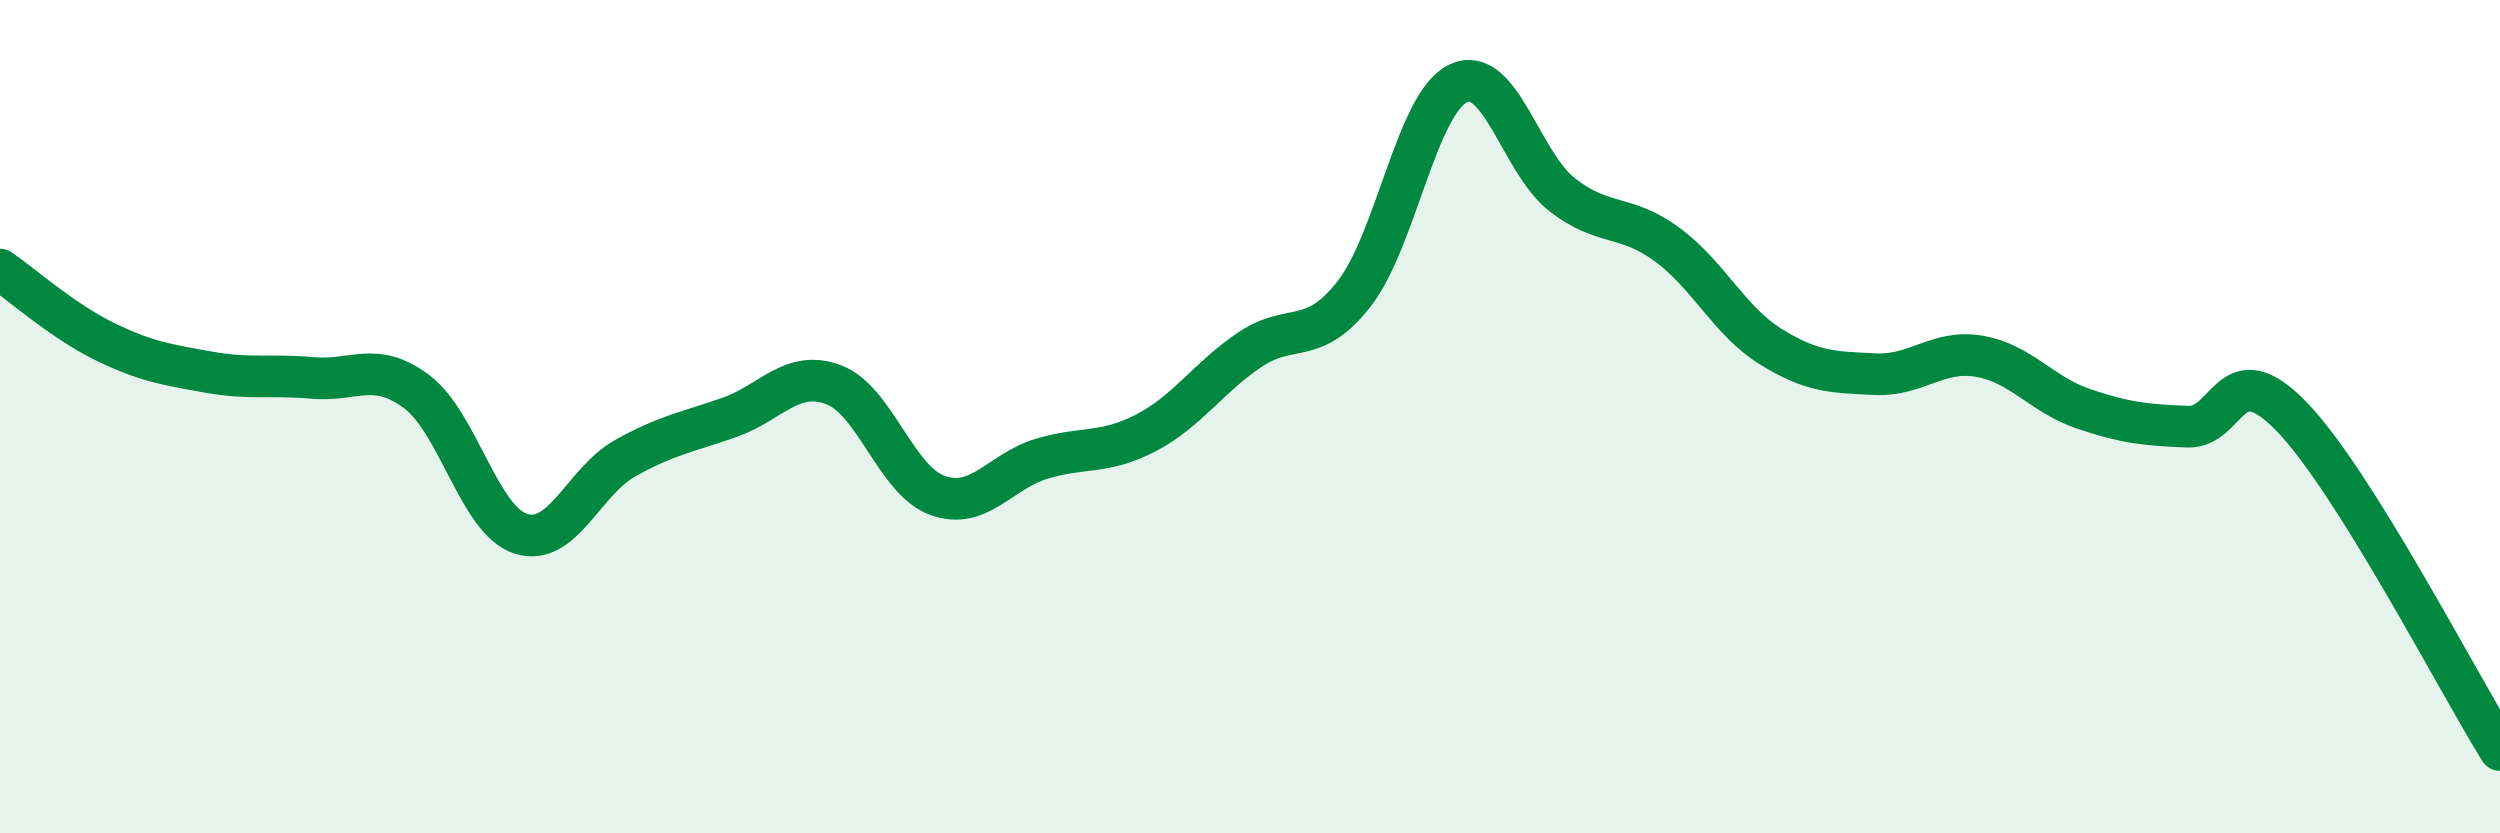
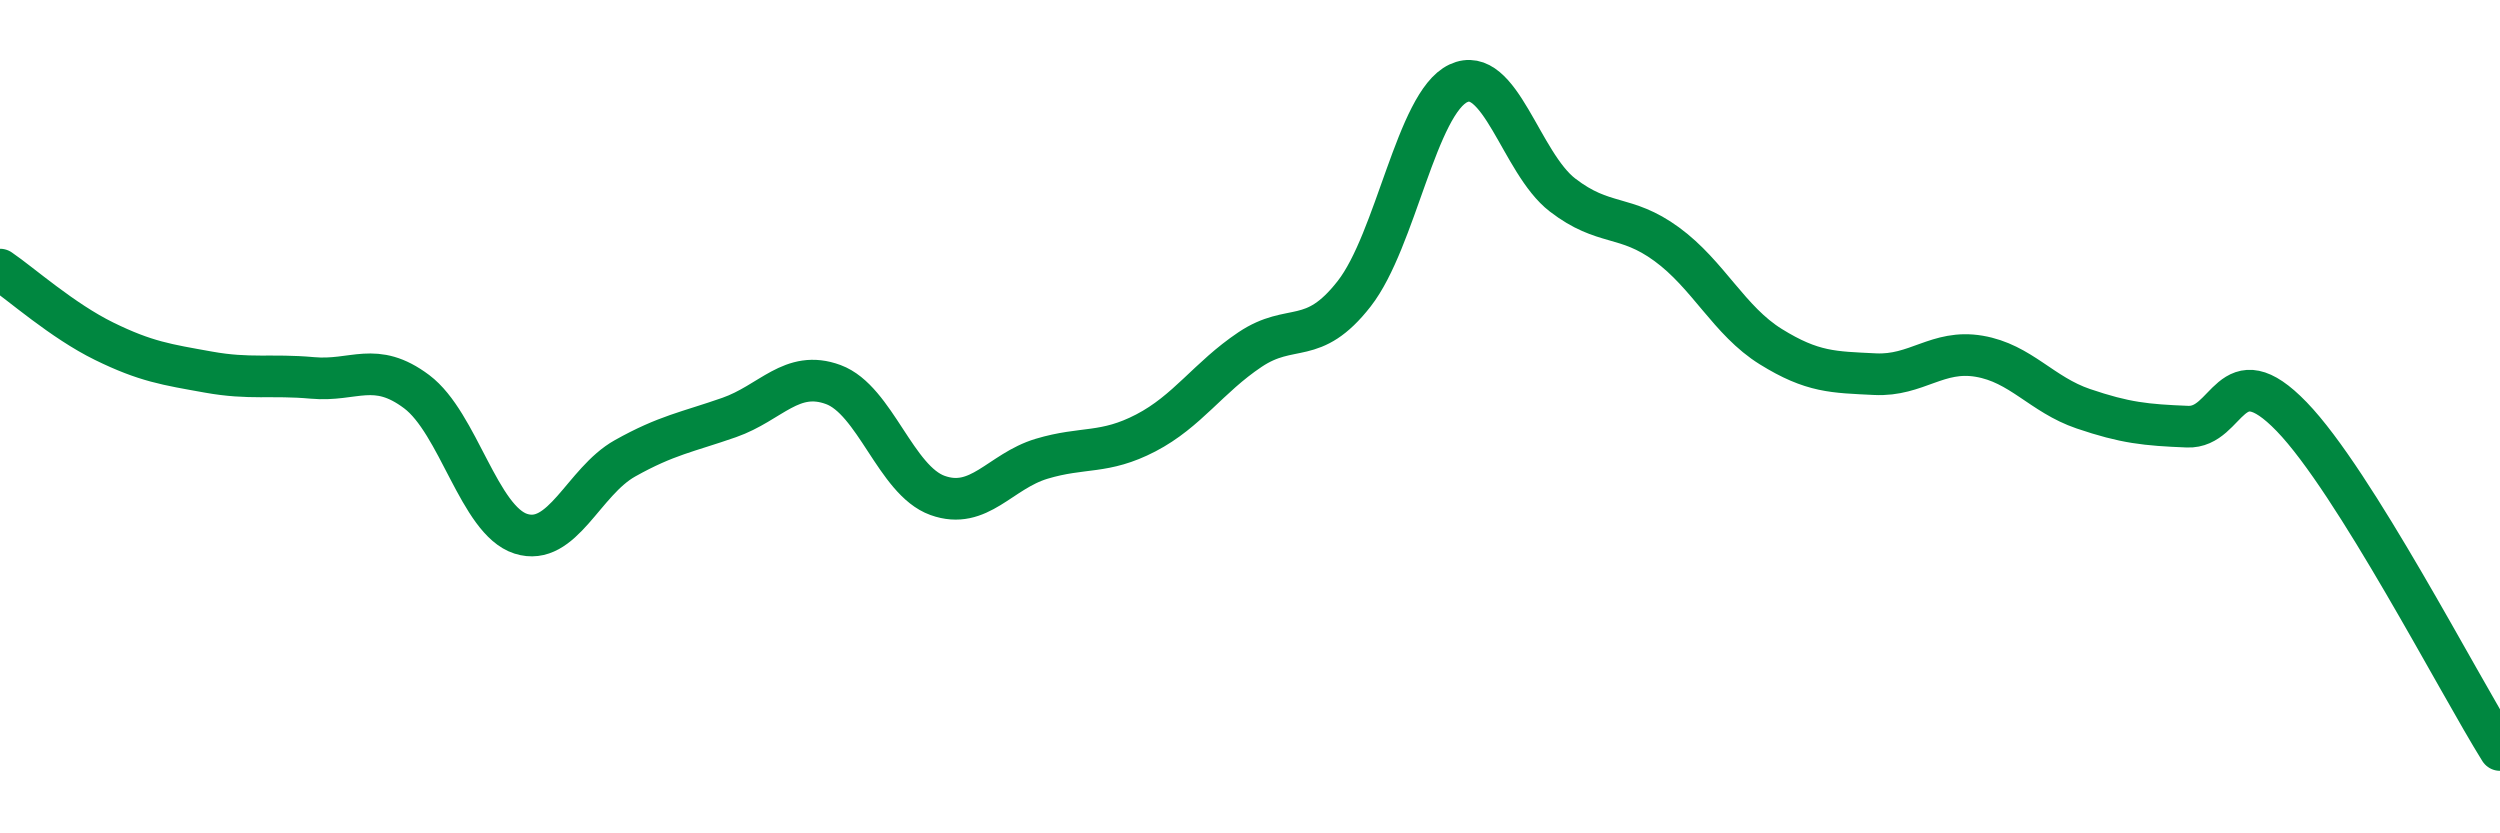
<svg xmlns="http://www.w3.org/2000/svg" width="60" height="20" viewBox="0 0 60 20">
-   <path d="M 0,6.47 C 0.5,6.81 1.5,7.7 2.5,8.19 C 3.5,8.68 4,8.75 5,8.93 C 6,9.11 6.5,8.98 7.5,9.07 C 8.5,9.16 9,8.65 10,9.4 C 11,10.15 11.5,12.49 12.5,12.81 C 13.5,13.13 14,11.56 15,11 C 16,10.44 16.5,10.37 17.5,10.02 C 18.5,9.67 19,8.86 20,9.23 C 21,9.6 21.5,11.53 22.5,11.89 C 23.5,12.25 24,11.31 25,11.01 C 26,10.71 26.5,10.91 27.5,10.39 C 28.5,9.87 29,9.06 30,8.39 C 31,7.72 31.5,8.33 32.5,7.05 C 33.5,5.77 34,2.47 35,2 C 36,1.53 36.5,3.91 37.5,4.68 C 38.5,5.45 39,5.13 40,5.86 C 41,6.59 41.5,7.7 42.5,8.32 C 43.5,8.94 44,8.93 45,8.98 C 46,9.03 46.5,8.38 47.5,8.55 C 48.5,8.72 49,9.47 50,9.81 C 51,10.15 51.5,10.2 52.5,10.24 C 53.5,10.28 53.5,8.45 55,10 C 56.5,11.55 59,16.4 60,18L60 20L0 20Z" fill="#008740" opacity="0.1" stroke-linecap="round" stroke-linejoin="round" />
  <path d="M 0,6.47 C 0.5,6.81 1.5,7.7 2.5,8.19 C 3.5,8.68 4,8.75 5,8.93 C 6,9.11 6.5,8.98 7.5,9.07 C 8.5,9.16 9,8.65 10,9.4 C 11,10.15 11.5,12.49 12.5,12.81 C 13.5,13.13 14,11.56 15,11 C 16,10.44 16.5,10.37 17.5,10.02 C 18.5,9.67 19,8.86 20,9.23 C 21,9.6 21.5,11.53 22.5,11.89 C 23.5,12.25 24,11.31 25,11.01 C 26,10.71 26.5,10.91 27.5,10.39 C 28.5,9.87 29,9.06 30,8.39 C 31,7.72 31.5,8.33 32.5,7.05 C 33.5,5.77 34,2.47 35,2 C 36,1.53 36.5,3.91 37.5,4.68 C 38.5,5.45 39,5.13 40,5.86 C 41,6.59 41.5,7.7 42.5,8.32 C 43.5,8.94 44,8.93 45,8.98 C 46,9.03 46.5,8.38 47.5,8.55 C 48.5,8.72 49,9.47 50,9.81 C 51,10.15 51.5,10.2 52.5,10.24 C 53.5,10.28 53.5,8.45 55,10 C 56.5,11.55 59,16.4 60,18" stroke="#008740" stroke-width="1" fill="none" stroke-linecap="round" stroke-linejoin="round" />
</svg>